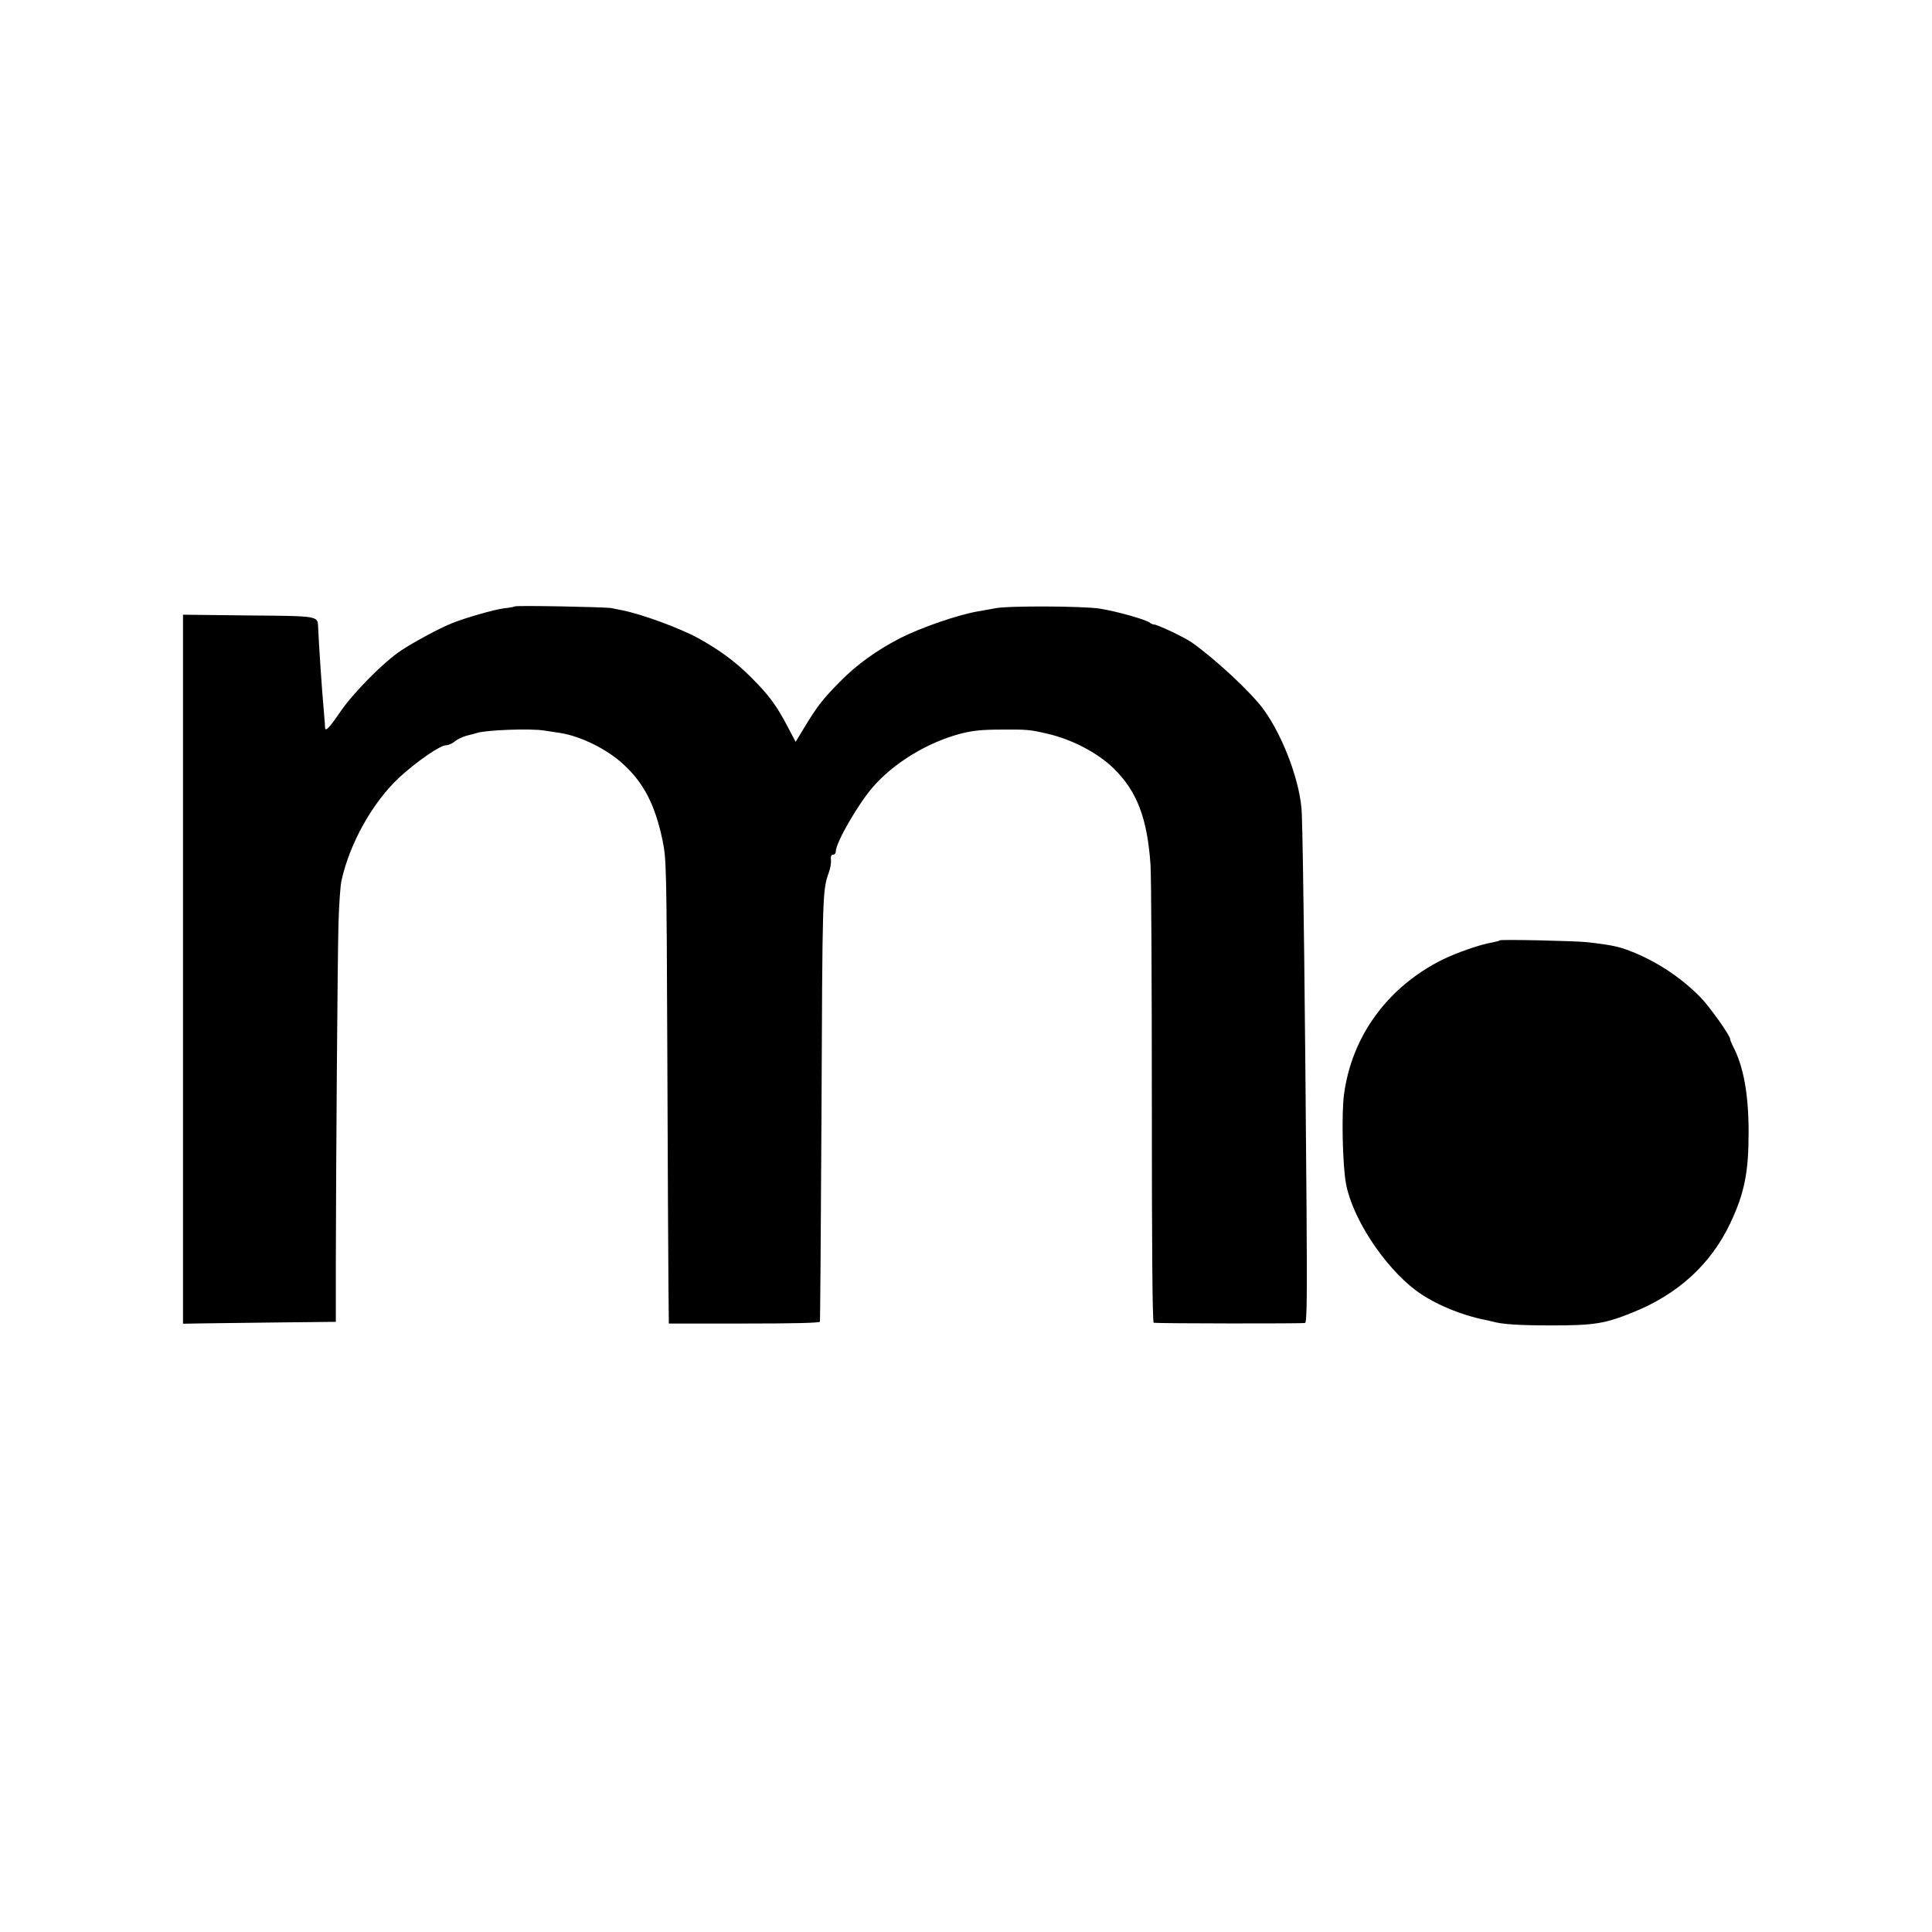
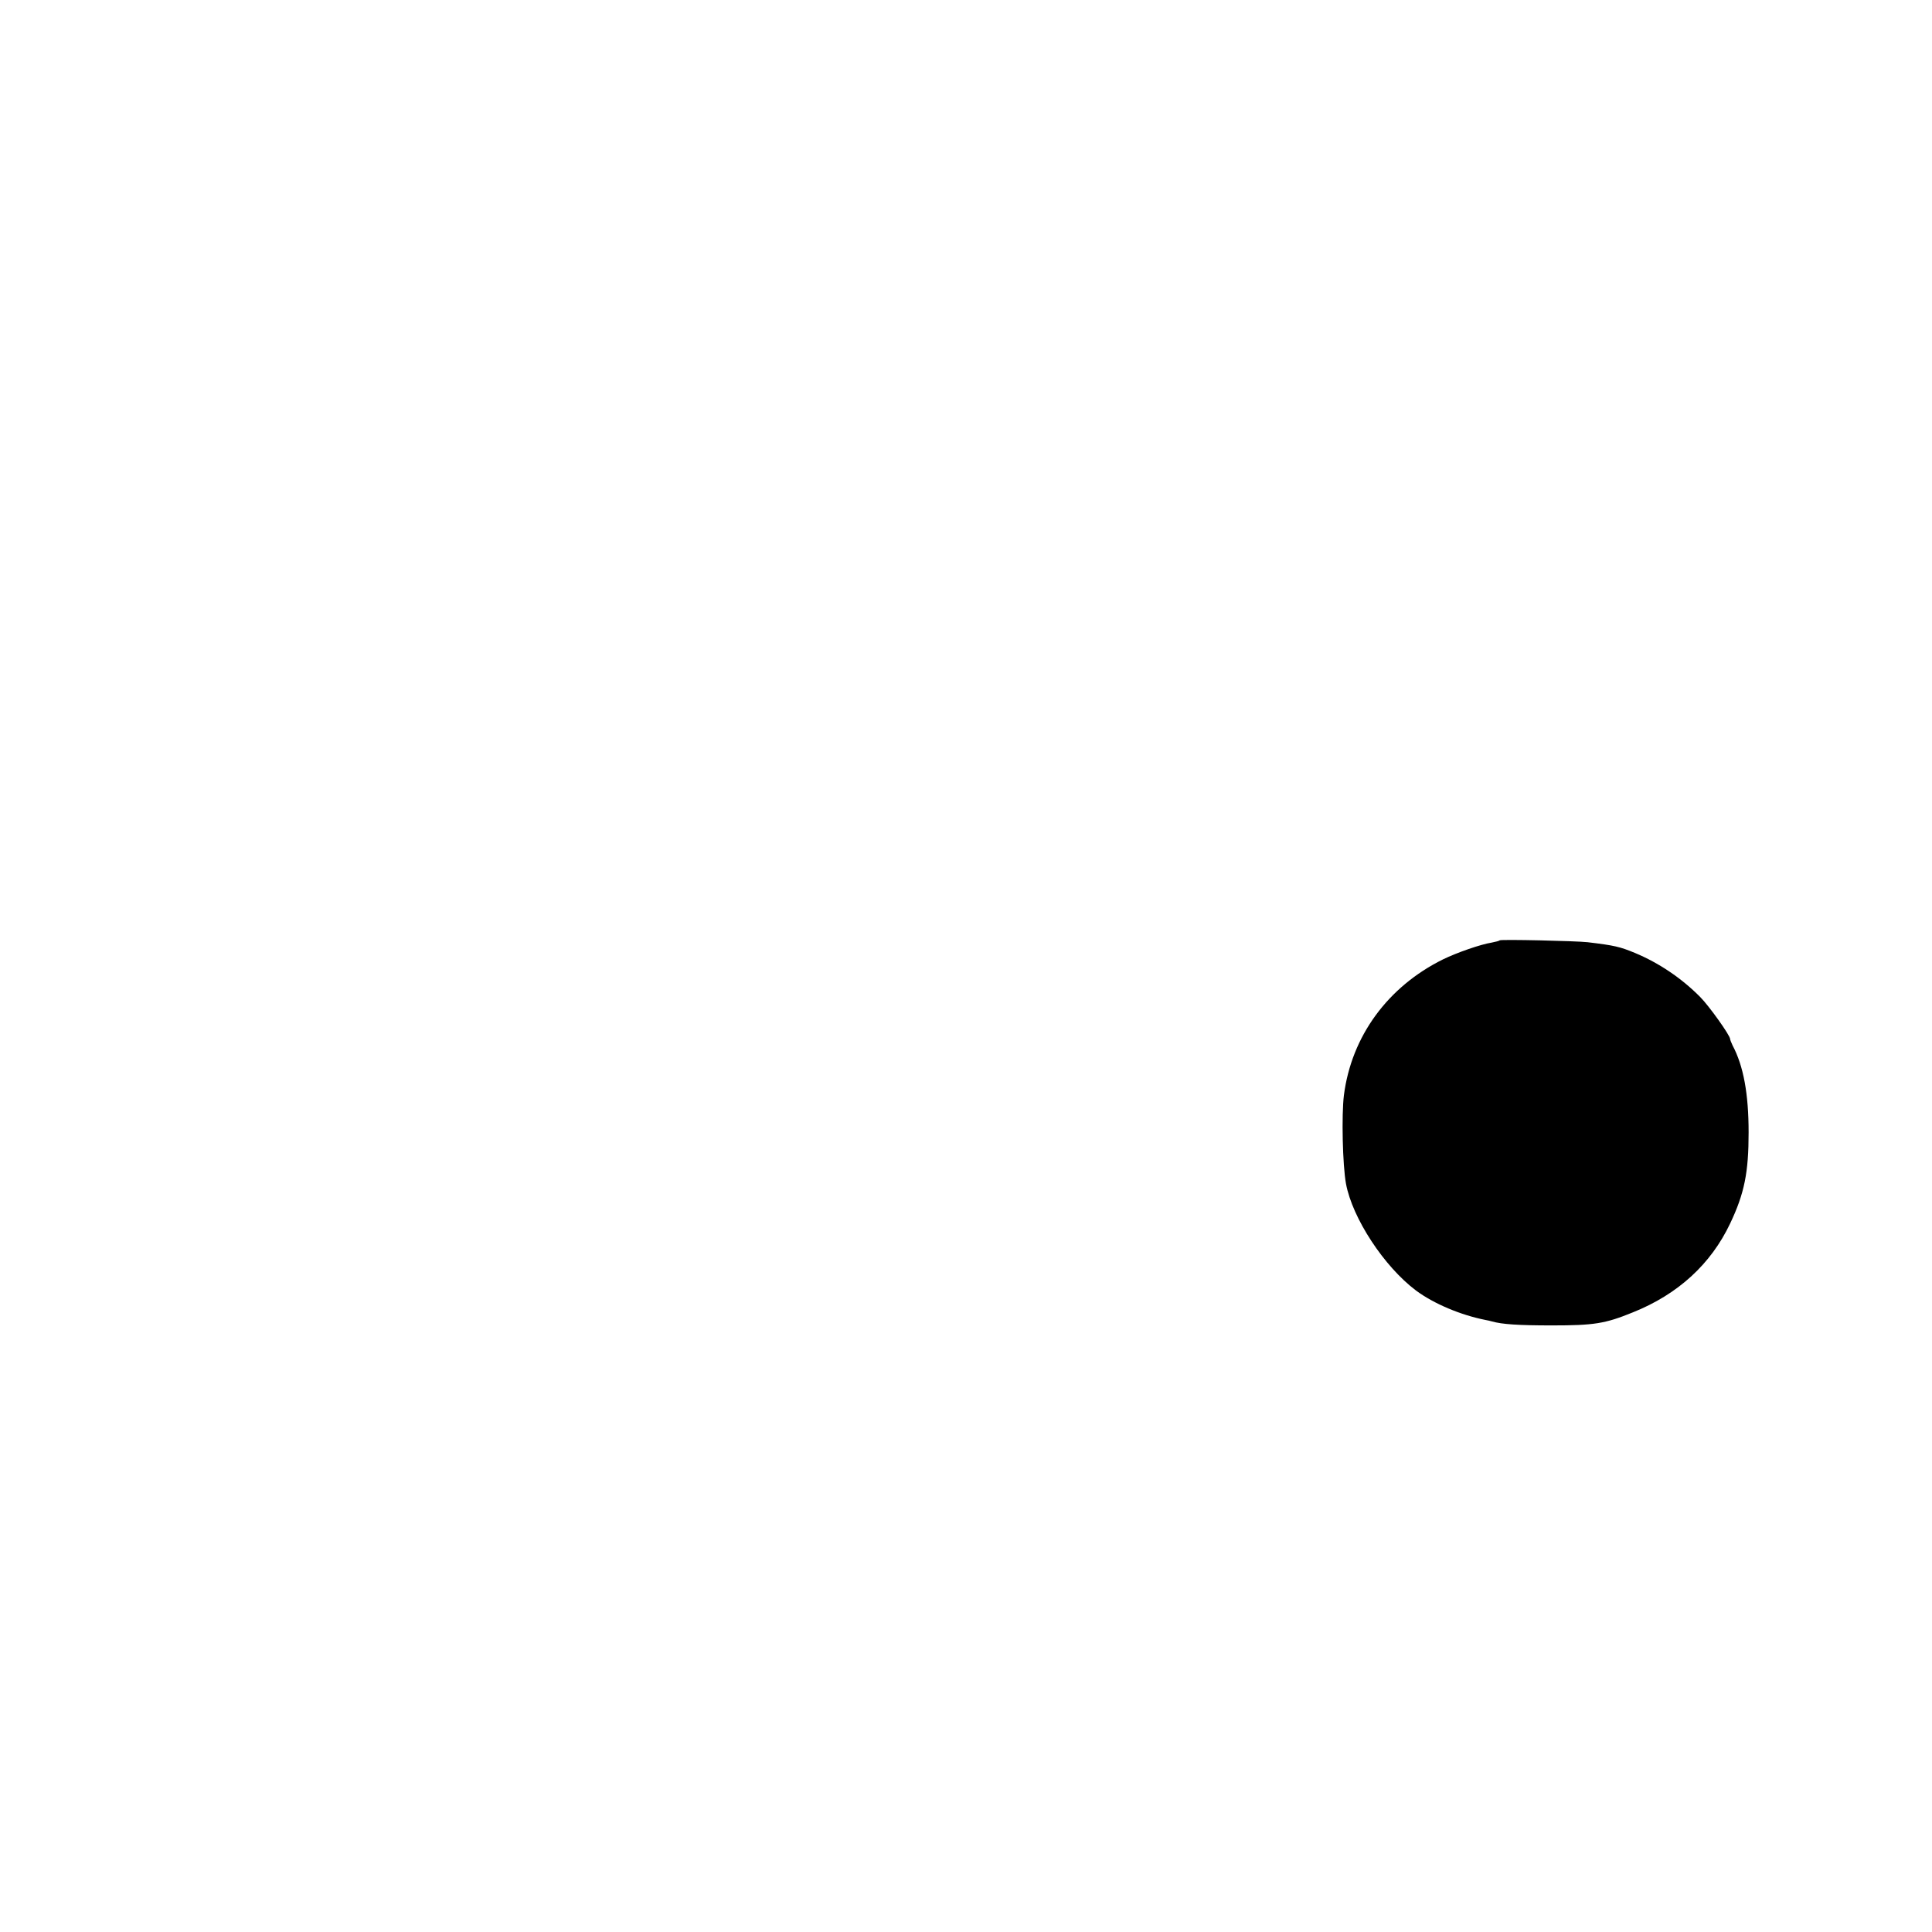
<svg xmlns="http://www.w3.org/2000/svg" version="1.0" width="1024pt" height="1024pt" viewBox="0 0 1024 1024" preserveAspectRatio="xMidYMid meet">
  <g transform="translate(0,1024) scale(0.1,-0.1)" fill="#000000" stroke="none">
-     <path d="M2729 7026 c-2 -2 -27 -7 -56 -10 -47 -5 -205 -50 -277 -79 -65 -26 -201 -99 -269 -144 -93 -61 -257 -227 -327 -331 -54 -79 -76 -102 -77 -79 0 7 -3 48 -7 92 -12 136 -25 338 -30 442 -2 59 4 58 -371 61 l-345 4 0 -1879 0 -1879 113 2 c61 1 244 3 405 5 l292 3 0 321 c1 544 9 1601 14 1791 3 100 10 202 16 227 44 199 166 416 307 547 93 85 216 170 247 170 13 0 33 9 46 20 13 11 42 25 64 31 23 5 47 12 53 14 48 16 284 25 358 13 28 -4 66 -10 85 -13 108 -17 248 -86 333 -165 109 -99 169 -216 208 -401 21 -102 22 -123 26 -1144 2 -572 5 -1125 6 -1230 l2 -190 399 0 c260 0 400 3 402 10 1 5 5 494 8 1085 5 1192 5 1199 39 1296 8 21 13 51 11 67 -2 18 2 27 12 27 8 0 14 8 14 18 0 45 117 249 196 340 112 129 290 237 464 283 66 17 115 22 220 22 133 1 148 0 242 -22 130 -30 264 -100 350 -183 124 -121 179 -264 196 -512 4 -61 7 -632 7 -1268 0 -765 3 -1158 10 -1159 28 -4 792 -5 802 -1 10 3 11 138 8 605 -8 1052 -17 1845 -25 2092 -5 160 -96 408 -203 555 -66 91 -259 270 -382 356 -37 26 -181 94 -198 94 -7 0 -17 4 -22 9 -17 16 -176 61 -265 75 -86 14 -491 16 -555 2 -16 -3 -59 -11 -95 -17 -103 -18 -298 -85 -404 -139 -125 -63 -236 -143 -325 -234 -89 -90 -120 -130 -183 -234 l-51 -84 -41 78 c-61 116 -100 169 -195 264 -83 83 -167 145 -281 208 -97 53 -304 129 -405 148 -16 3 -41 8 -55 11 -32 6 -505 15 -511 9z" />
    <path d="M7949 5256 c-3 -3 -22 -8 -43 -12 -57 -9 -182 -52 -258 -89 -293 -145 -485 -408 -525 -720 -13 -106 -7 -370 11 -469 34 -183 202 -439 371 -566 94 -70 237 -130 368 -156 10 -2 26 -5 35 -8 53 -15 139 -21 317 -21 223 0 282 9 429 69 240 96 414 256 516 471 76 160 98 271 98 483 0 204 -27 352 -85 461 -7 15 -13 30 -13 34 0 19 -112 176 -159 223 -98 99 -218 180 -345 233 -80 33 -108 40 -251 57 -61 7 -460 16 -466 10z" />
  </g>
</svg>